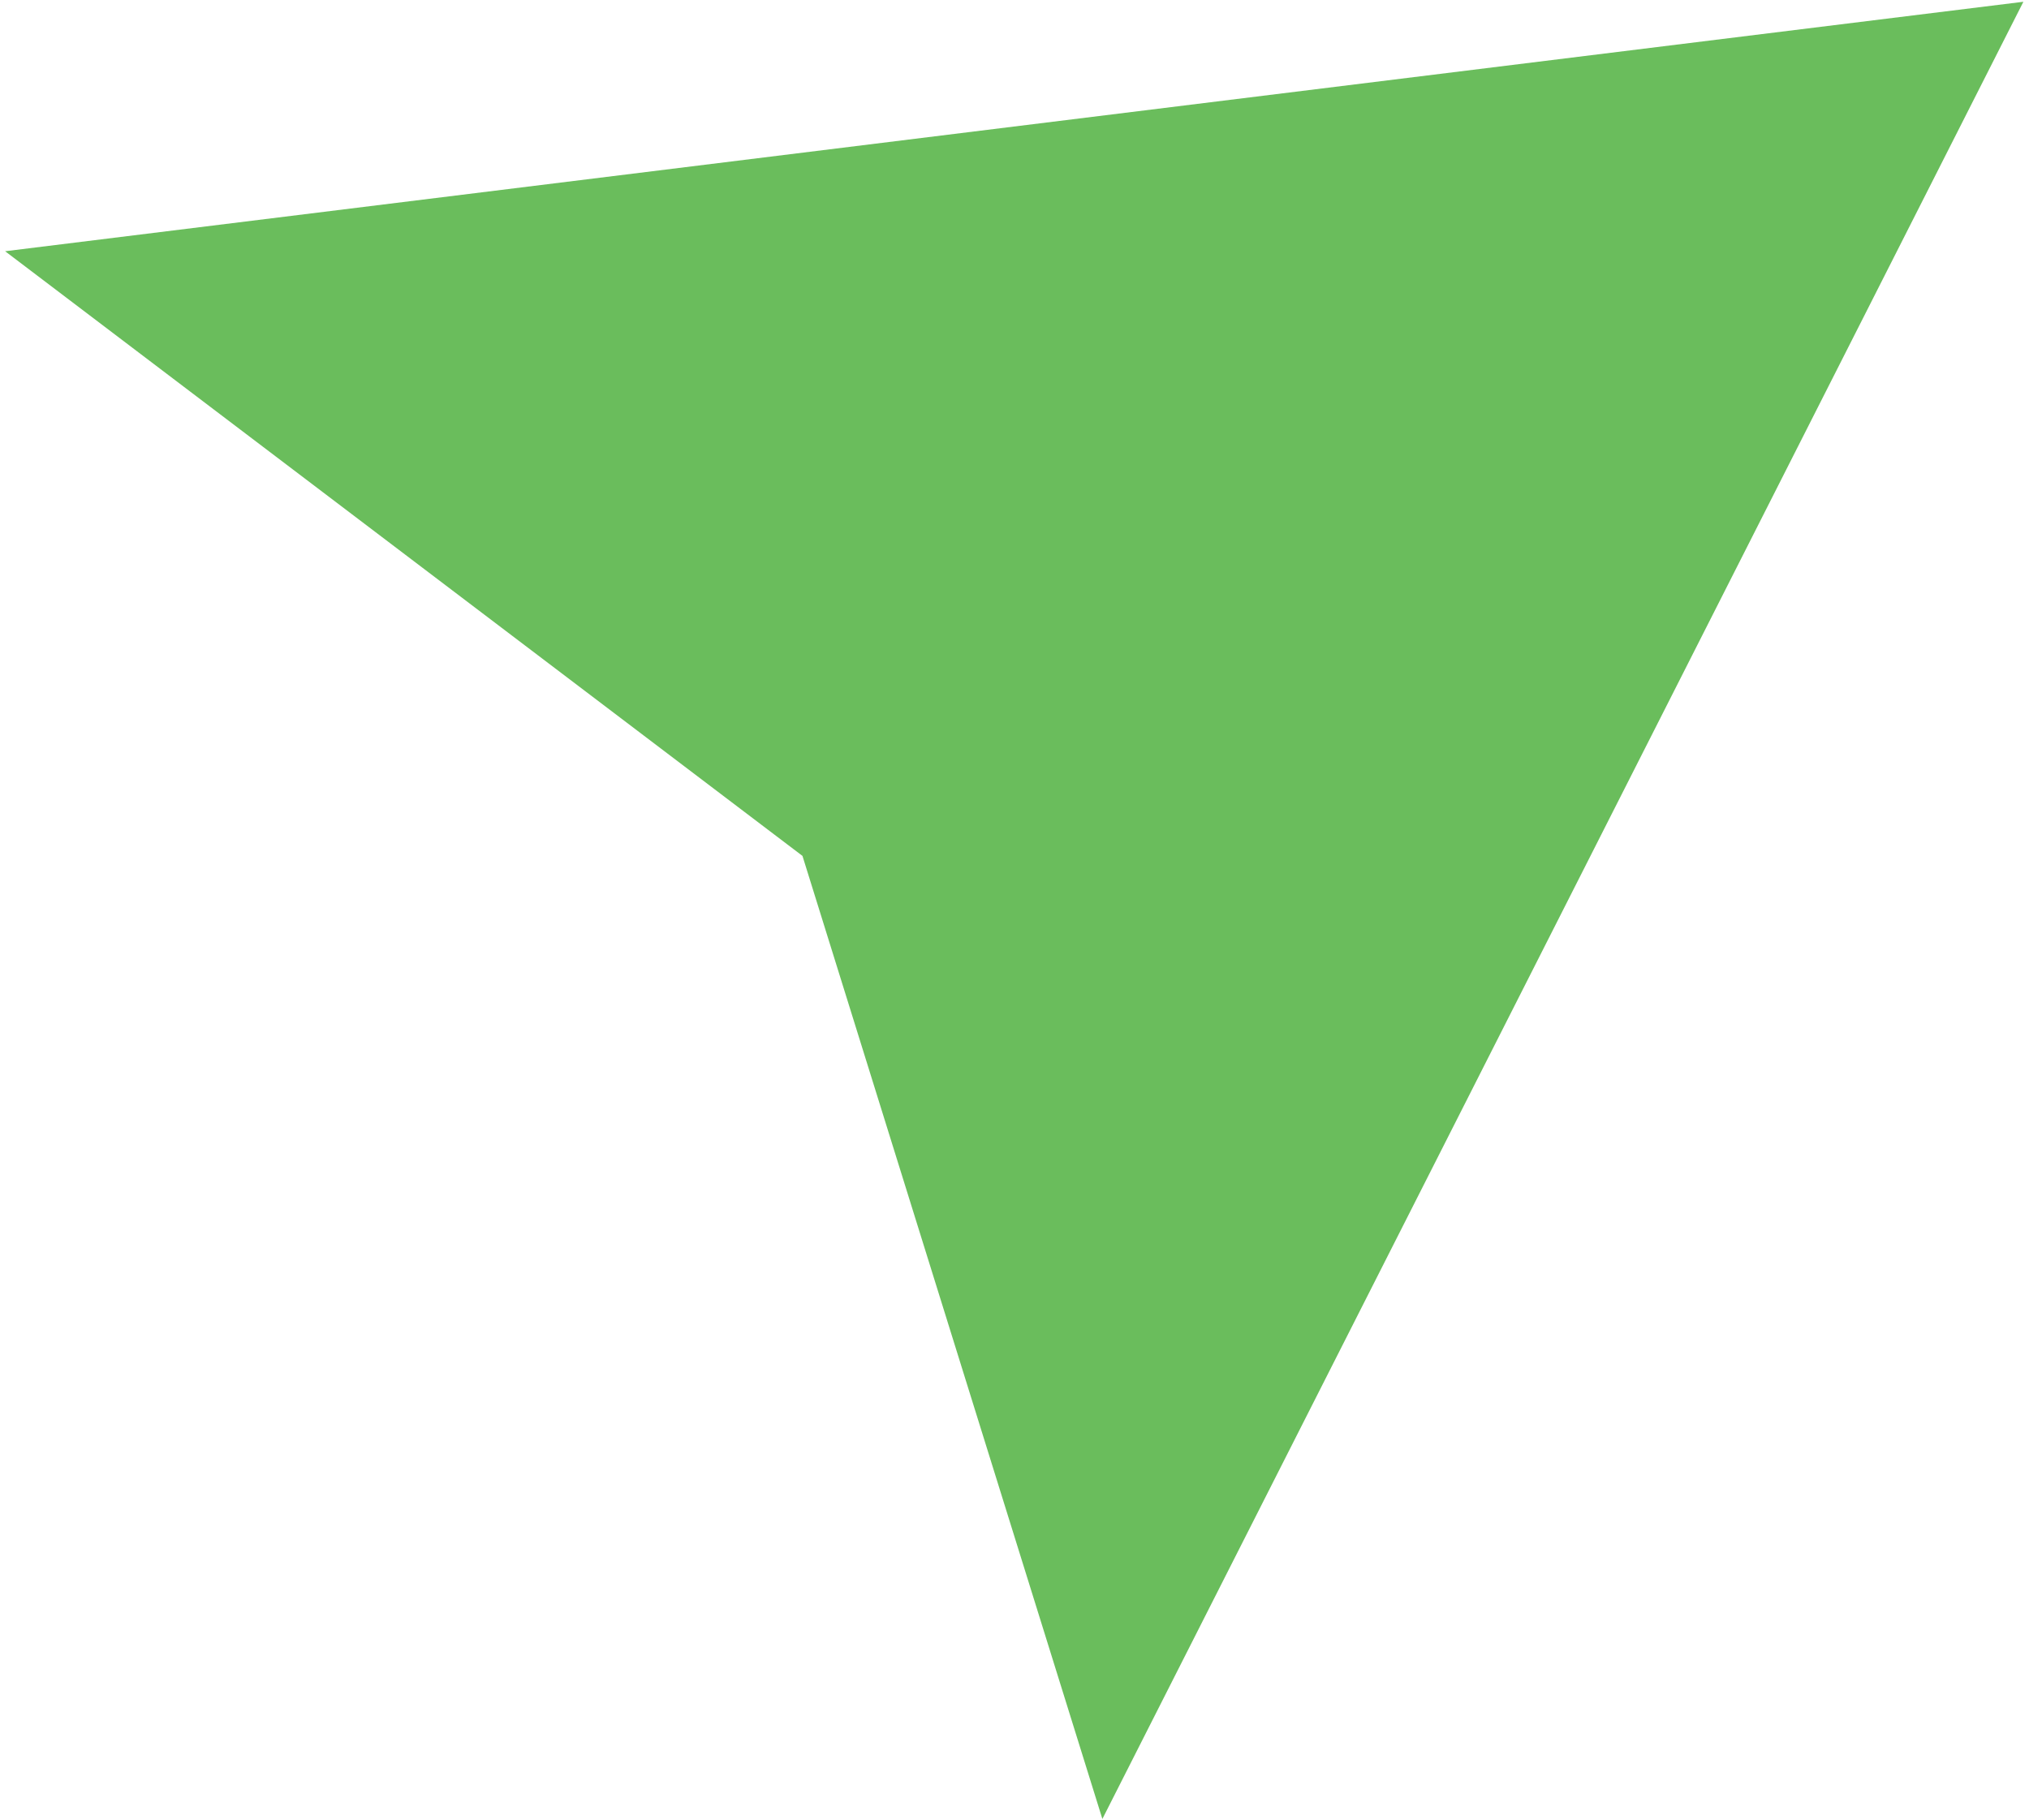
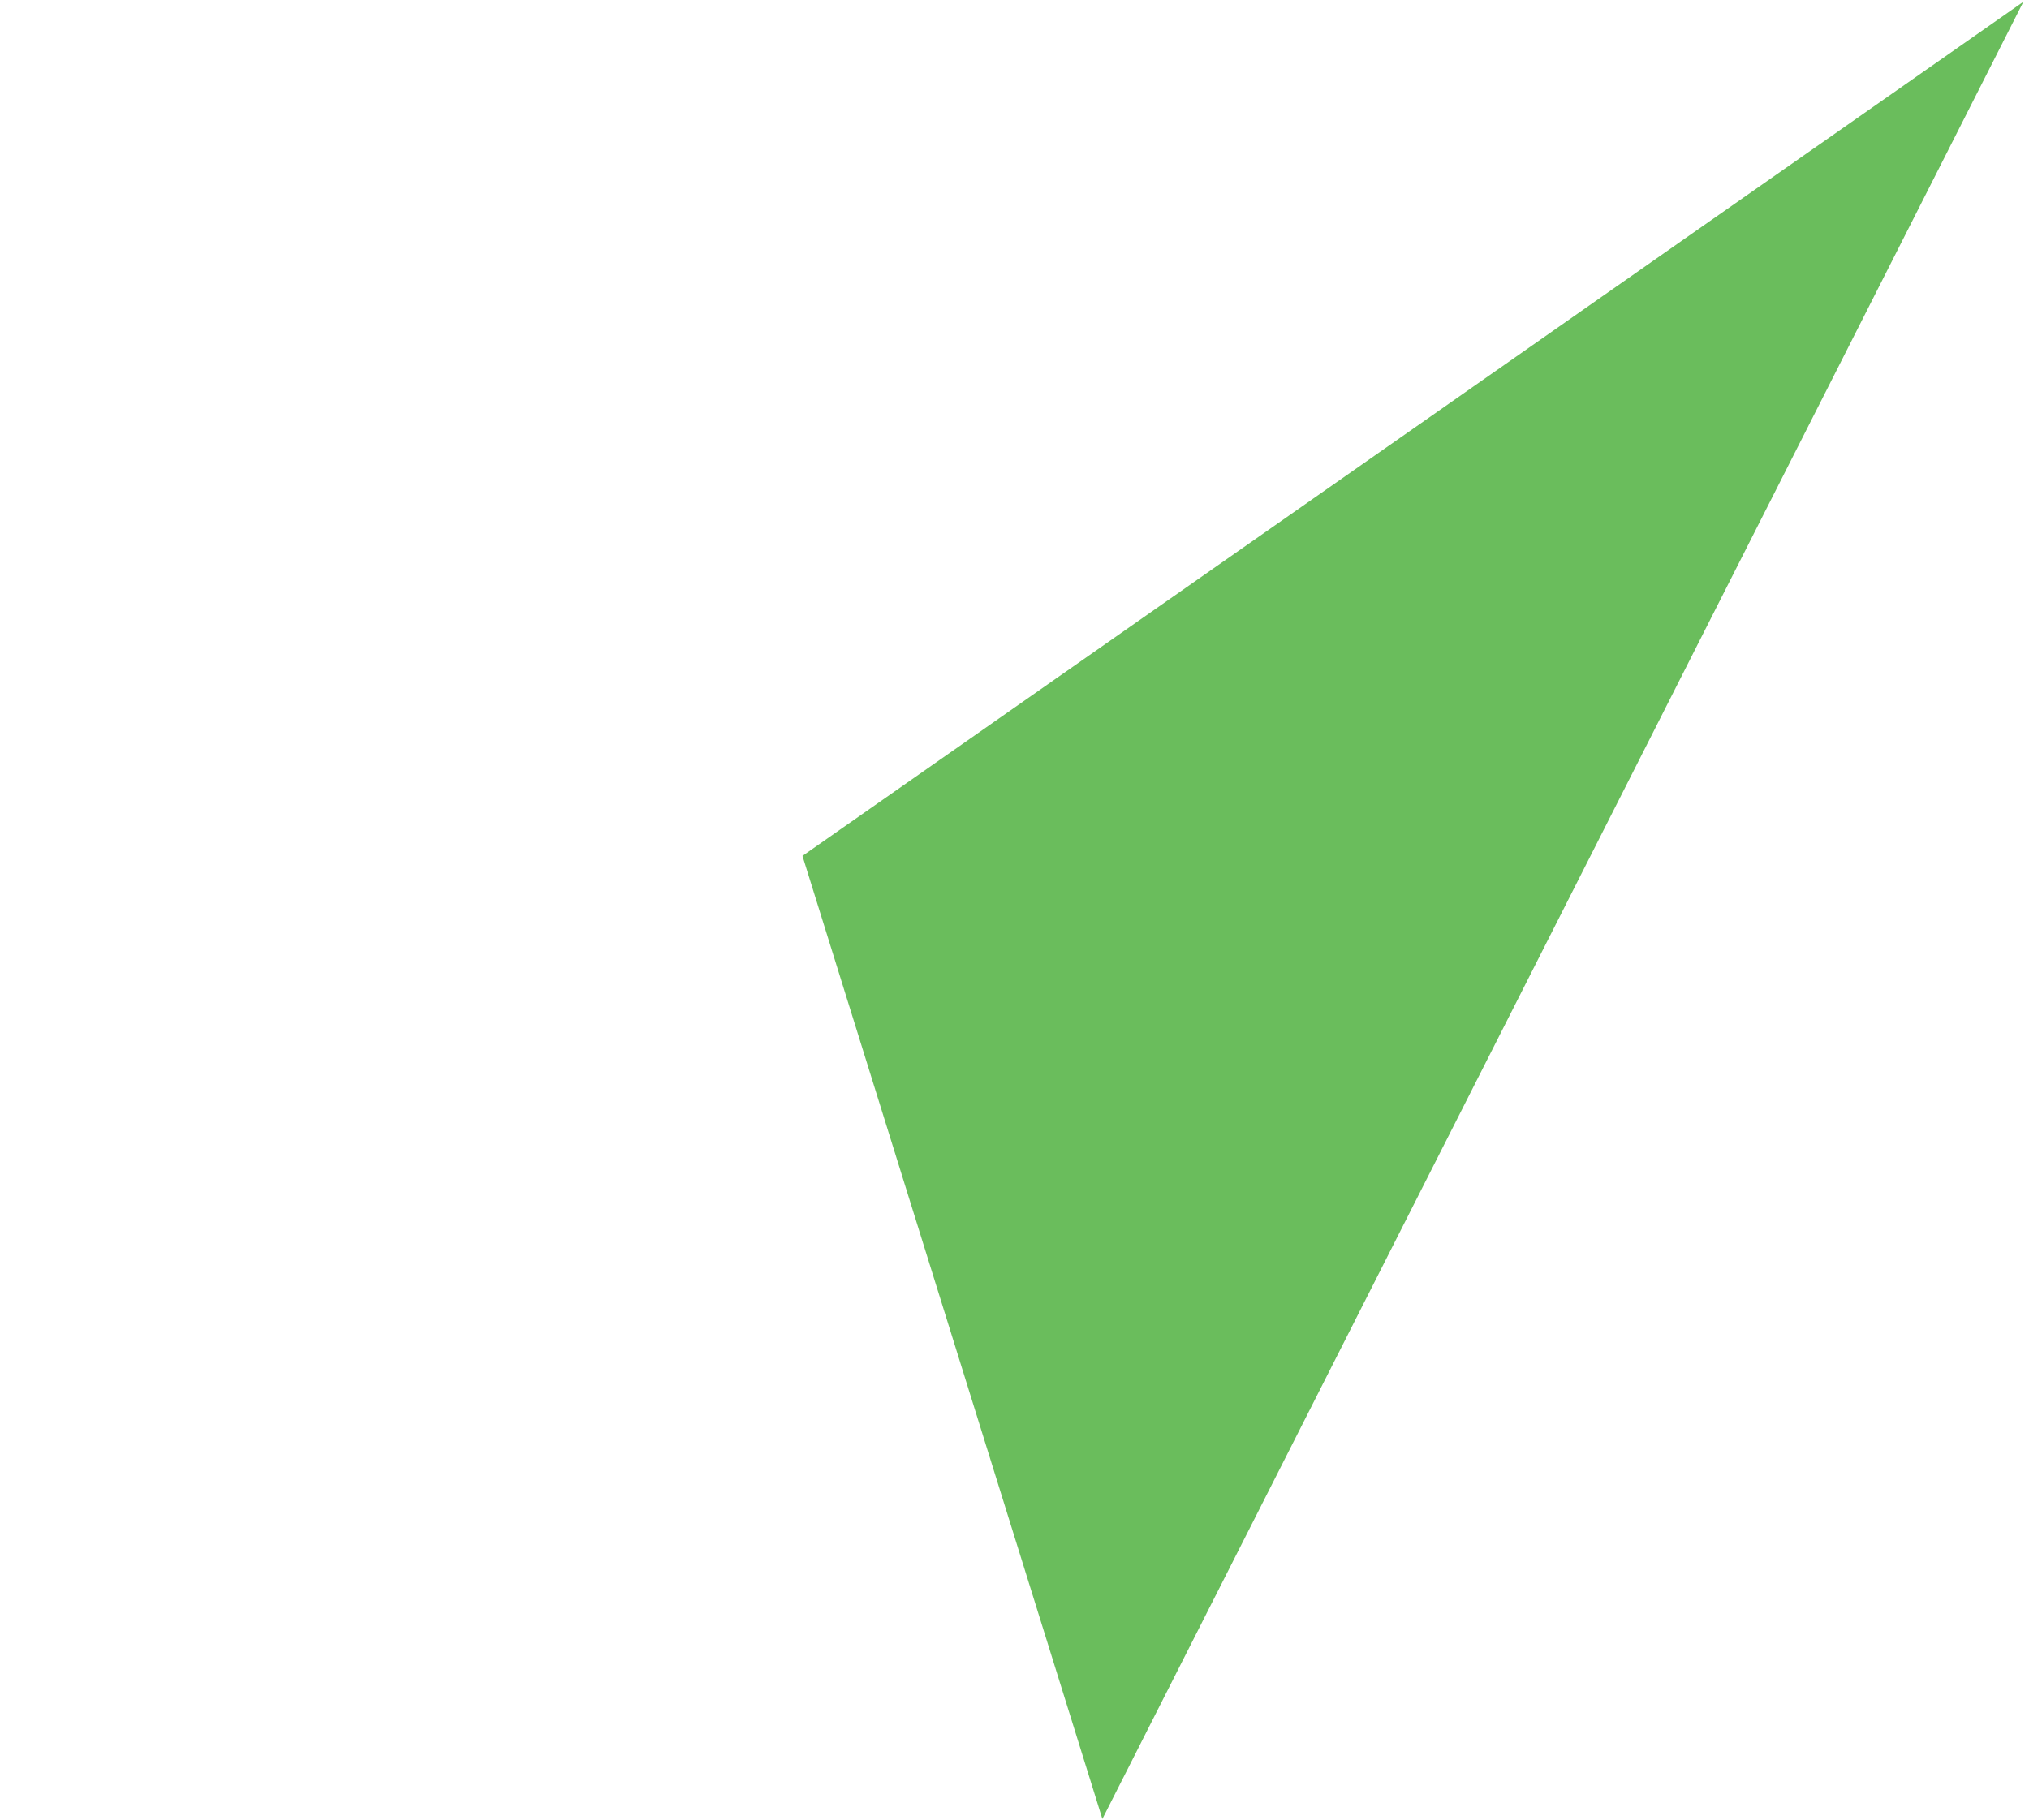
<svg xmlns="http://www.w3.org/2000/svg" width="350" height="314" viewBox="0 0 350 314" fill="none">
-   <path fill-rule="evenodd" clip-rule="evenodd" d="M190.158 313.838L349.03 0.305L0.883 43.348L138.425 147.676L190.158 313.838Z" fill="#45AC34" fill-opacity="0.8" />
+   <path fill-rule="evenodd" clip-rule="evenodd" d="M190.158 313.838L349.03 0.305L138.425 147.676L190.158 313.838Z" fill="#45AC34" fill-opacity="0.8" />
</svg>